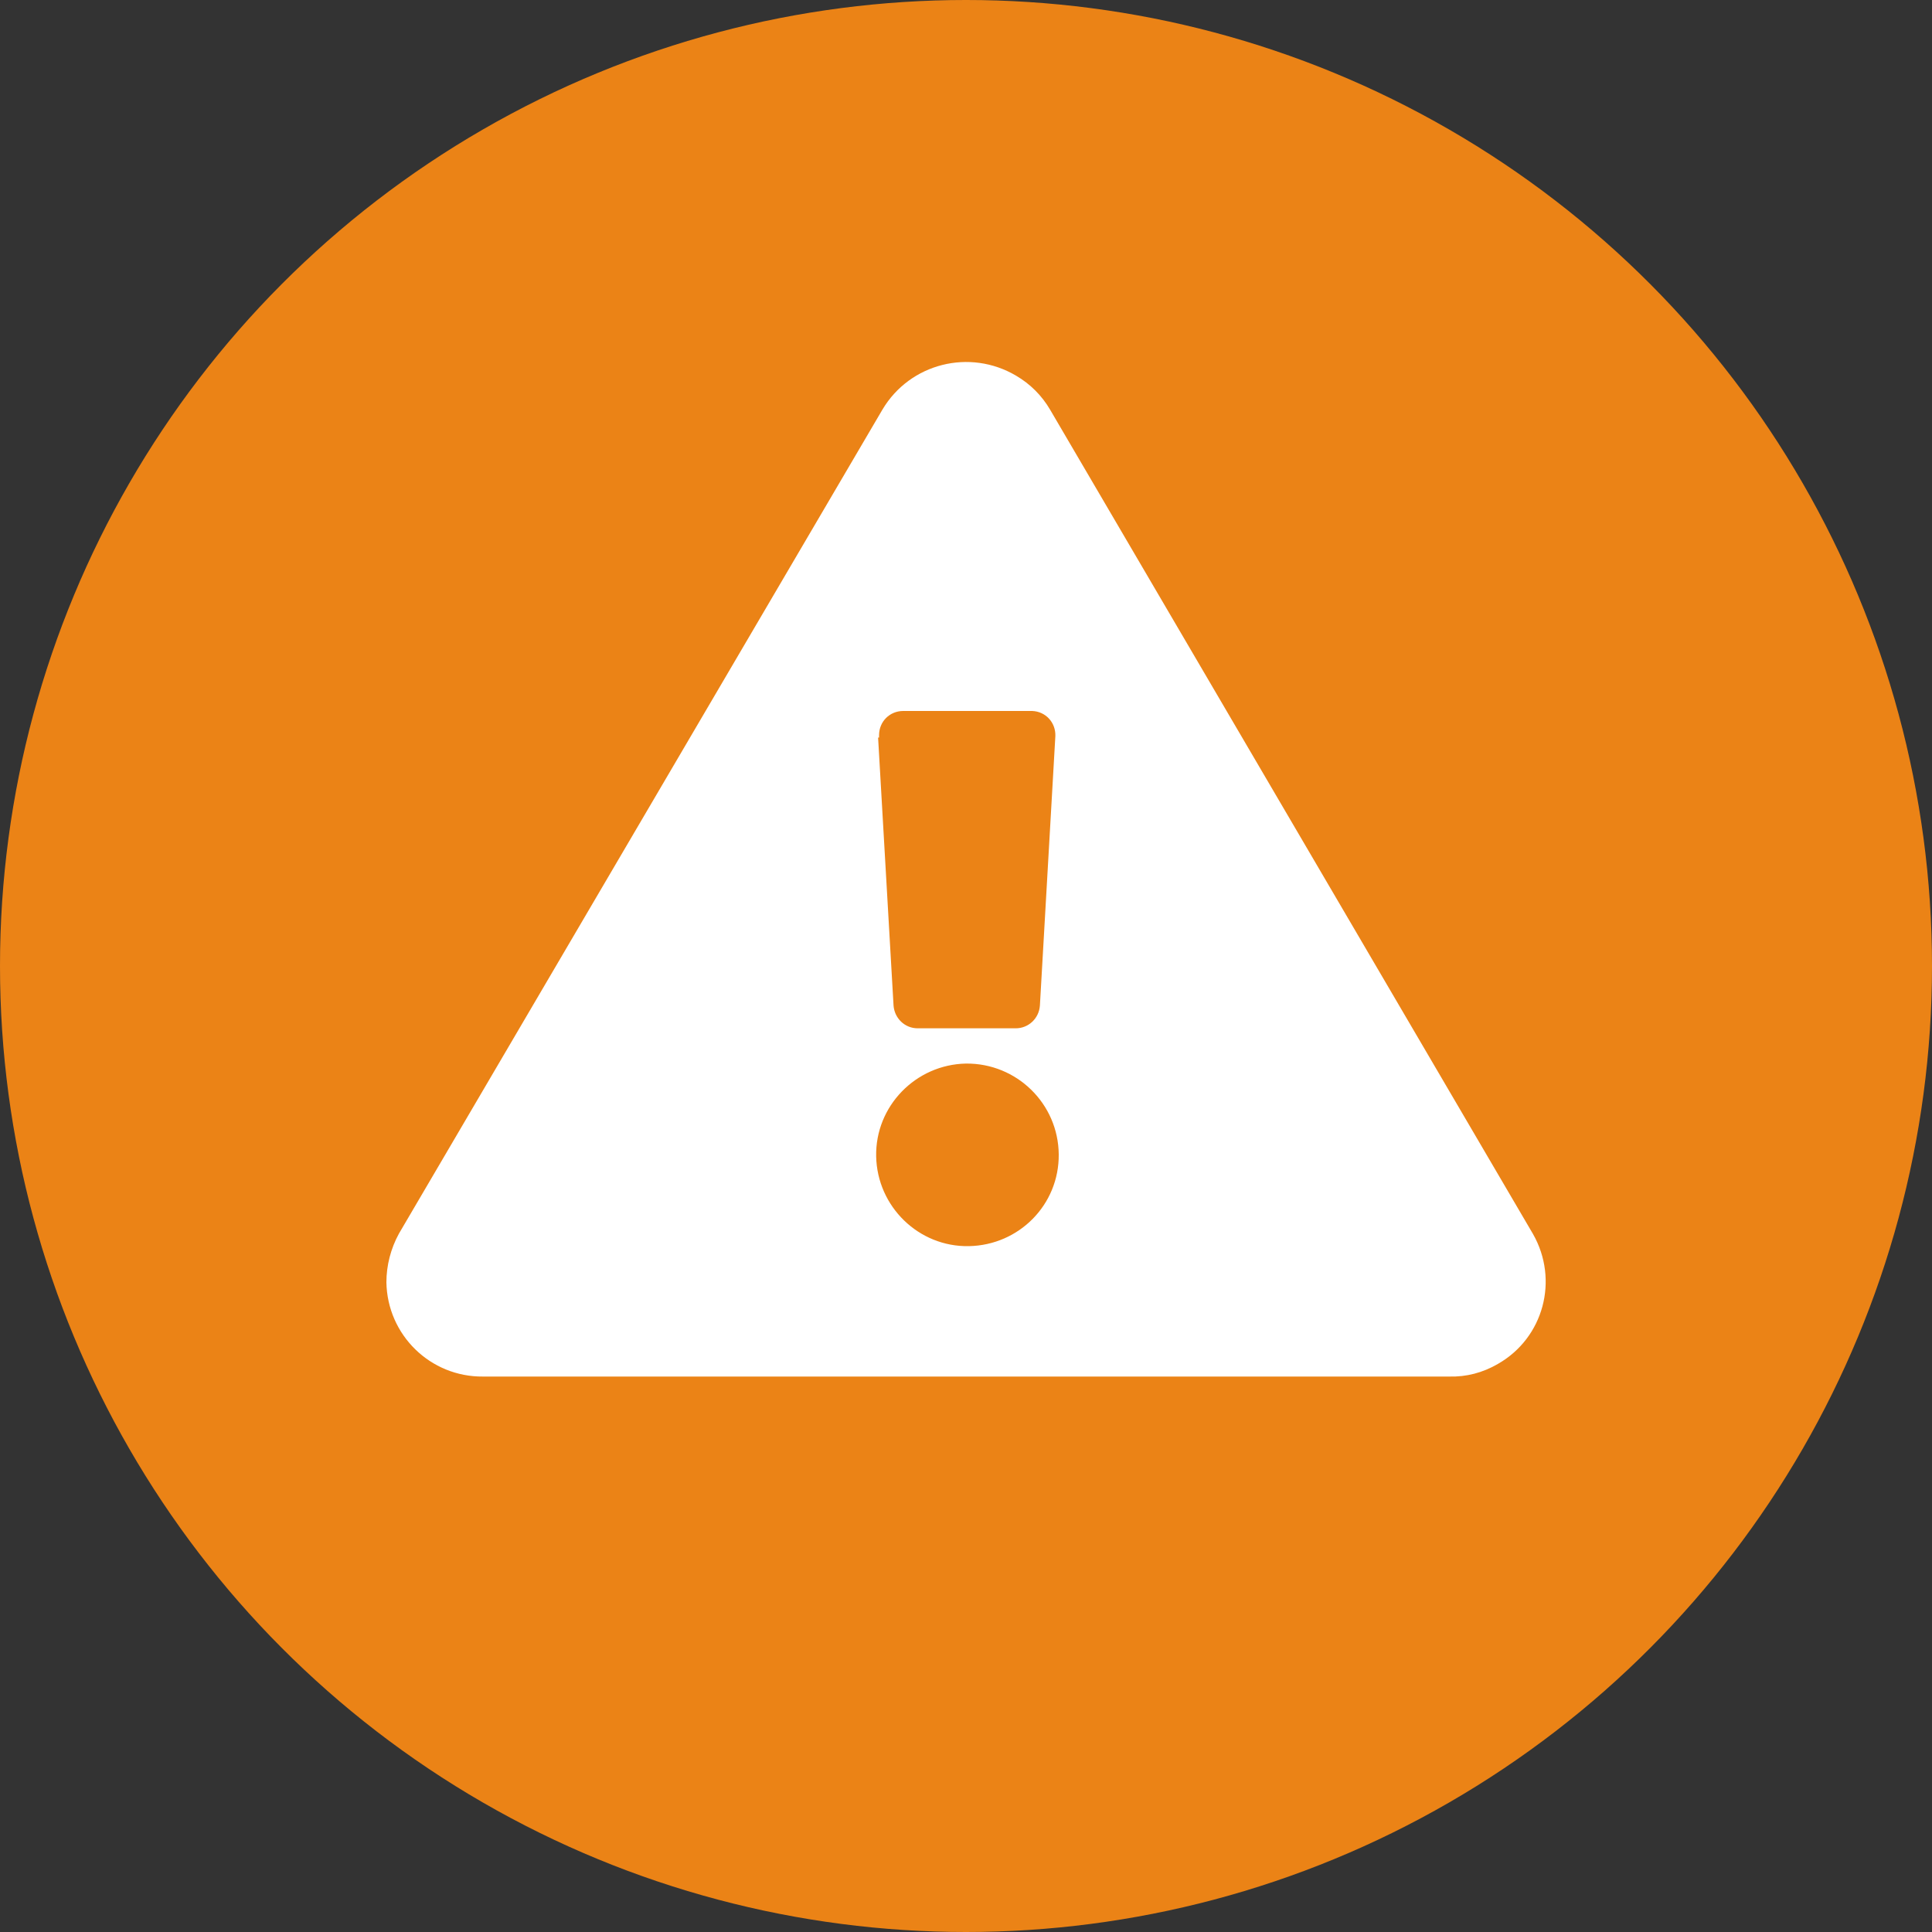
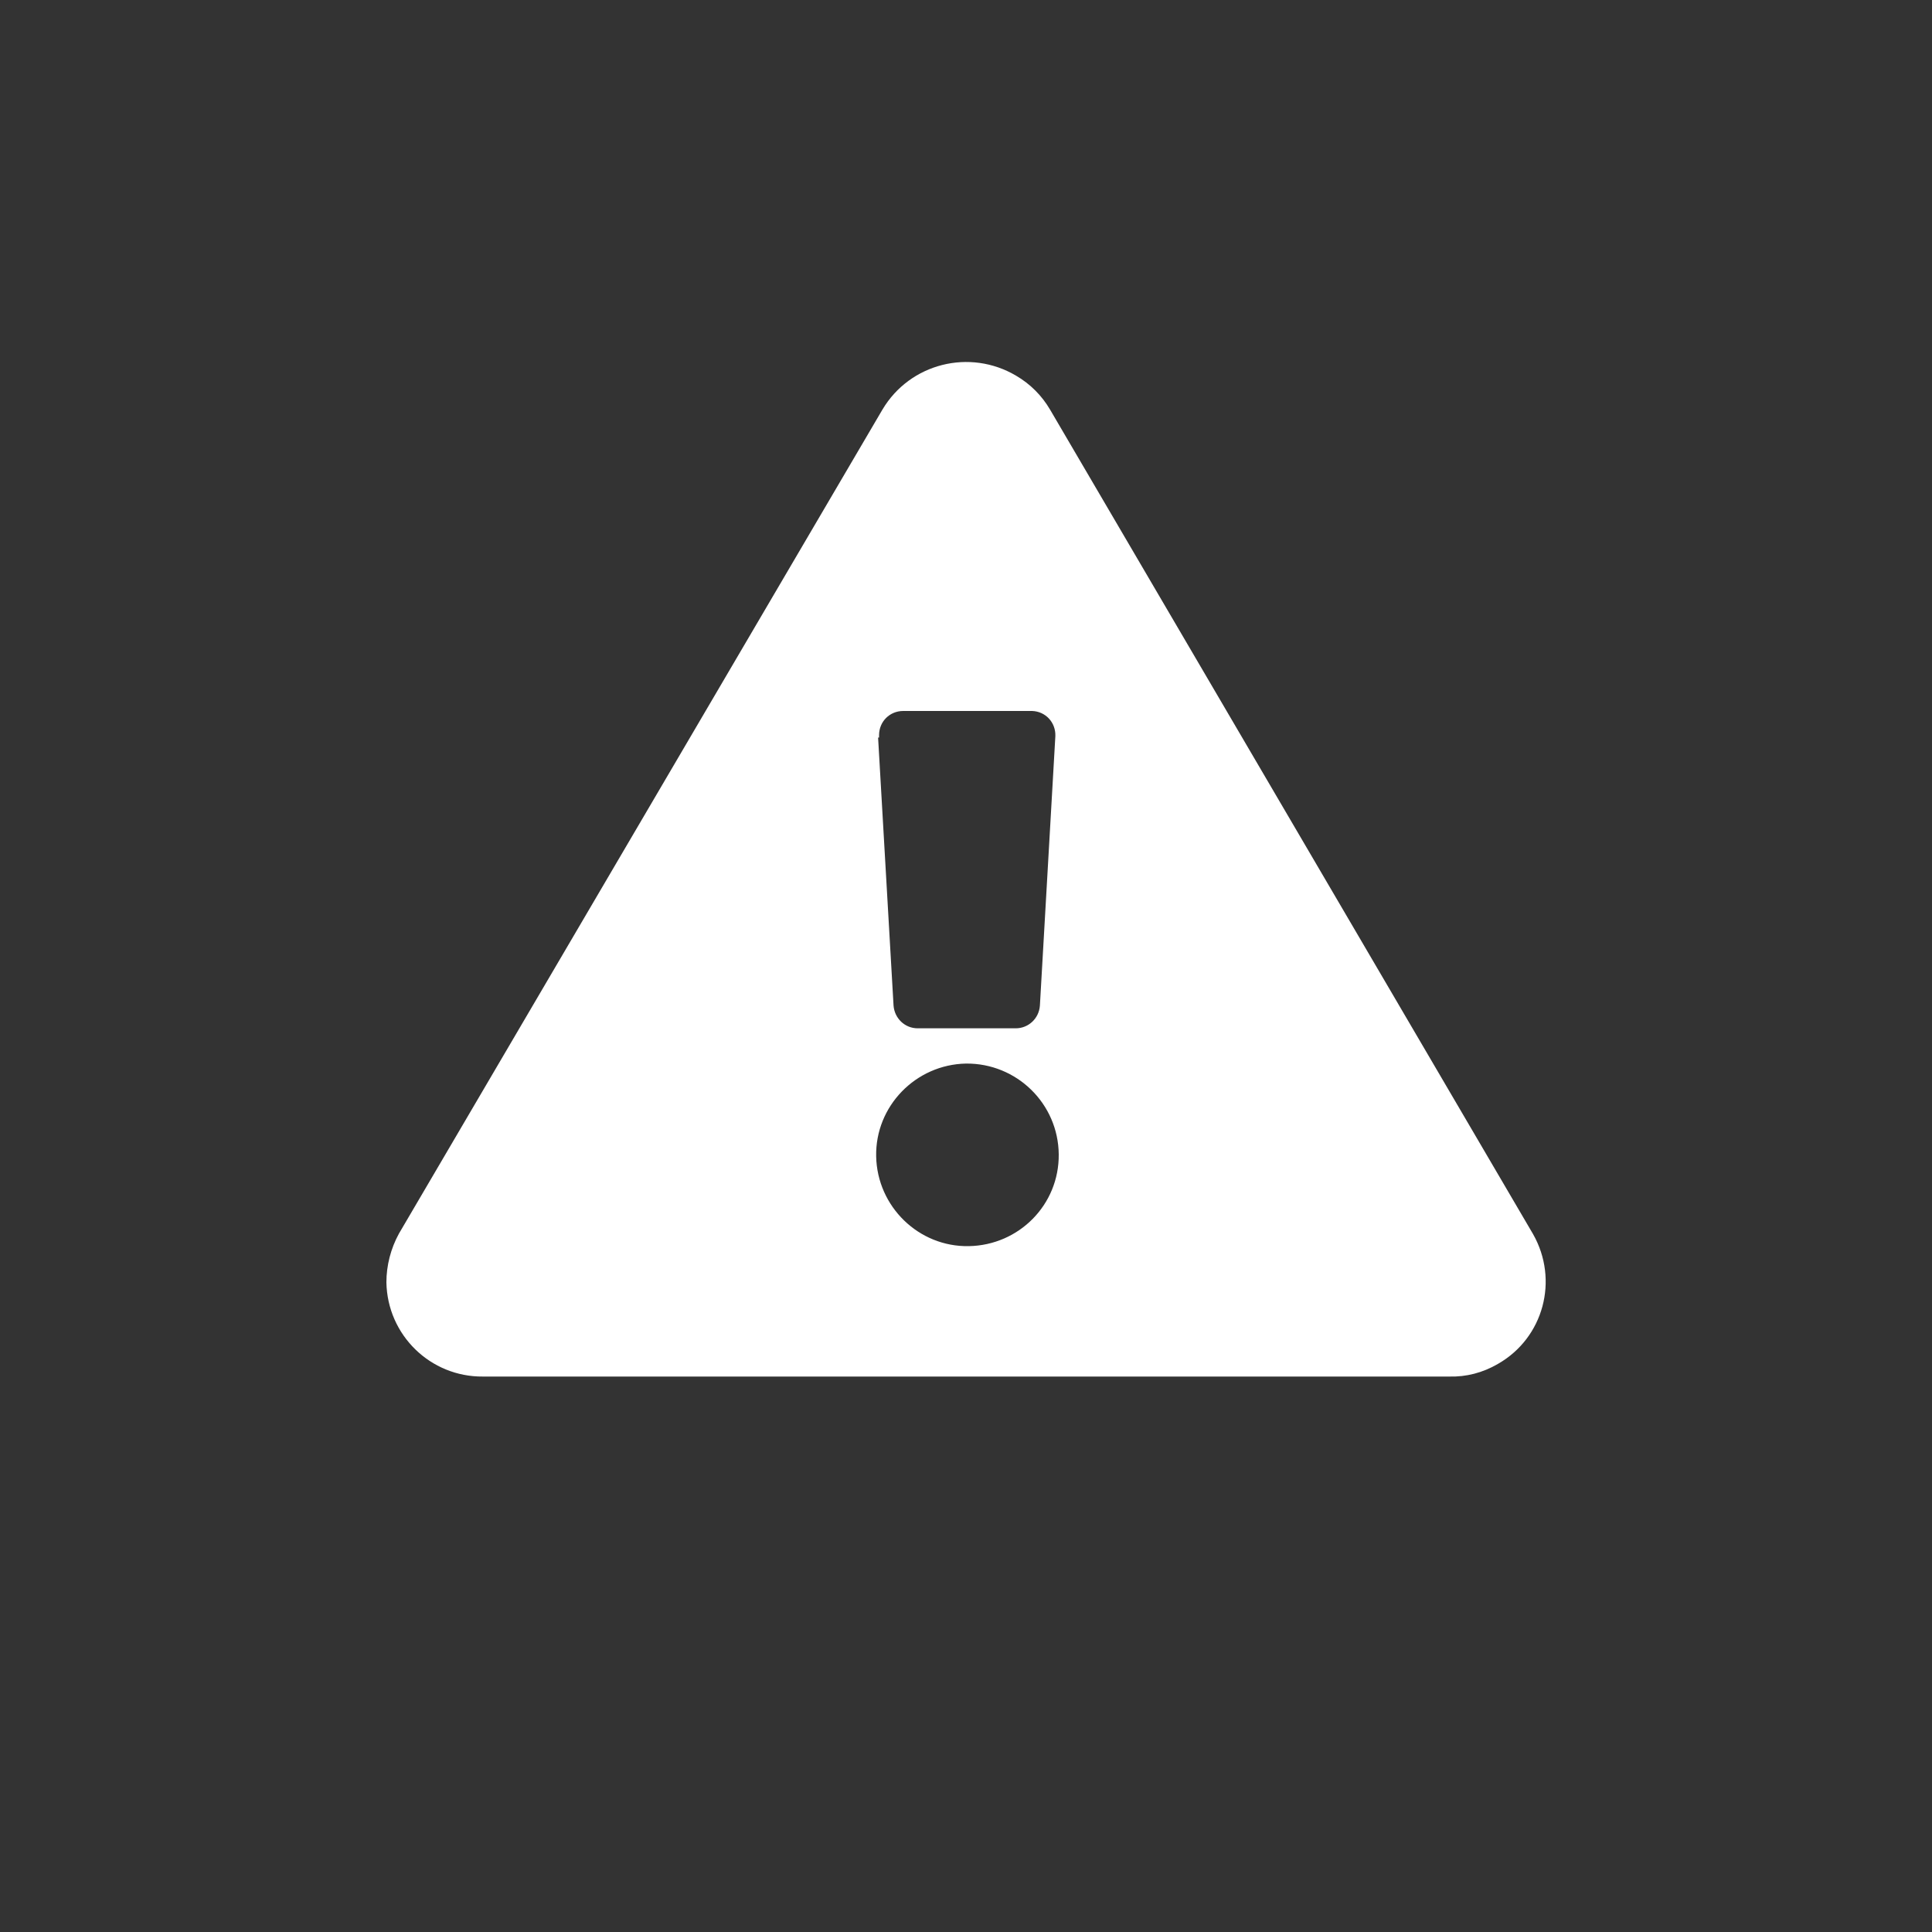
<svg xmlns="http://www.w3.org/2000/svg" id="Layer_2" viewBox="0 0 40 40">
  <rect x="0" y="0" width="40" height="40" fill="#333333" stroke="none" />
  <defs>
    <style>.cls-1{fill:#eb8316;}.cls-2{fill:#fff;}</style>
  </defs>
  <g id="Layer_1-2">
    <g>
-       <circle class="cls-1" cx="20" cy="20" r="20" />
      <g id="Layer_2-2">
        <g id="Layer_1-2">
          <path class="cls-2" d="M31.74,25.55c.54,.95,.22,2.15-.73,2.69-.31,.18-.65,.27-1.01,.26H10c-1.09,.01-1.98-.86-2-1.95,0-.35,.09-.7,.26-1.01L18.27,8.48c.57-.96,1.81-1.27,2.77-.7,.29,.17,.53,.41,.7,.7l10,17.07Zm-11.74-3.53c-1.04,.02-1.88,.88-1.86,1.92s.88,1.88,1.92,1.86c1.04-.02,1.87-.86,1.86-1.9-.01-1.05-.87-1.89-1.92-1.88Zm-1.82-6.75l.32,5.55c.02,.26,.23,.47,.5,.47h2.03c.26,0,.48-.2,.5-.47l.32-5.58c.01-.28-.2-.51-.48-.52,0,0-.02,0-.02,0h-2.65c-.28,0-.5,.22-.5,.5,0,0,0,.02,0,.02v.03Z" />
        </g>
      </g>
    </g>
  </g>
</svg>